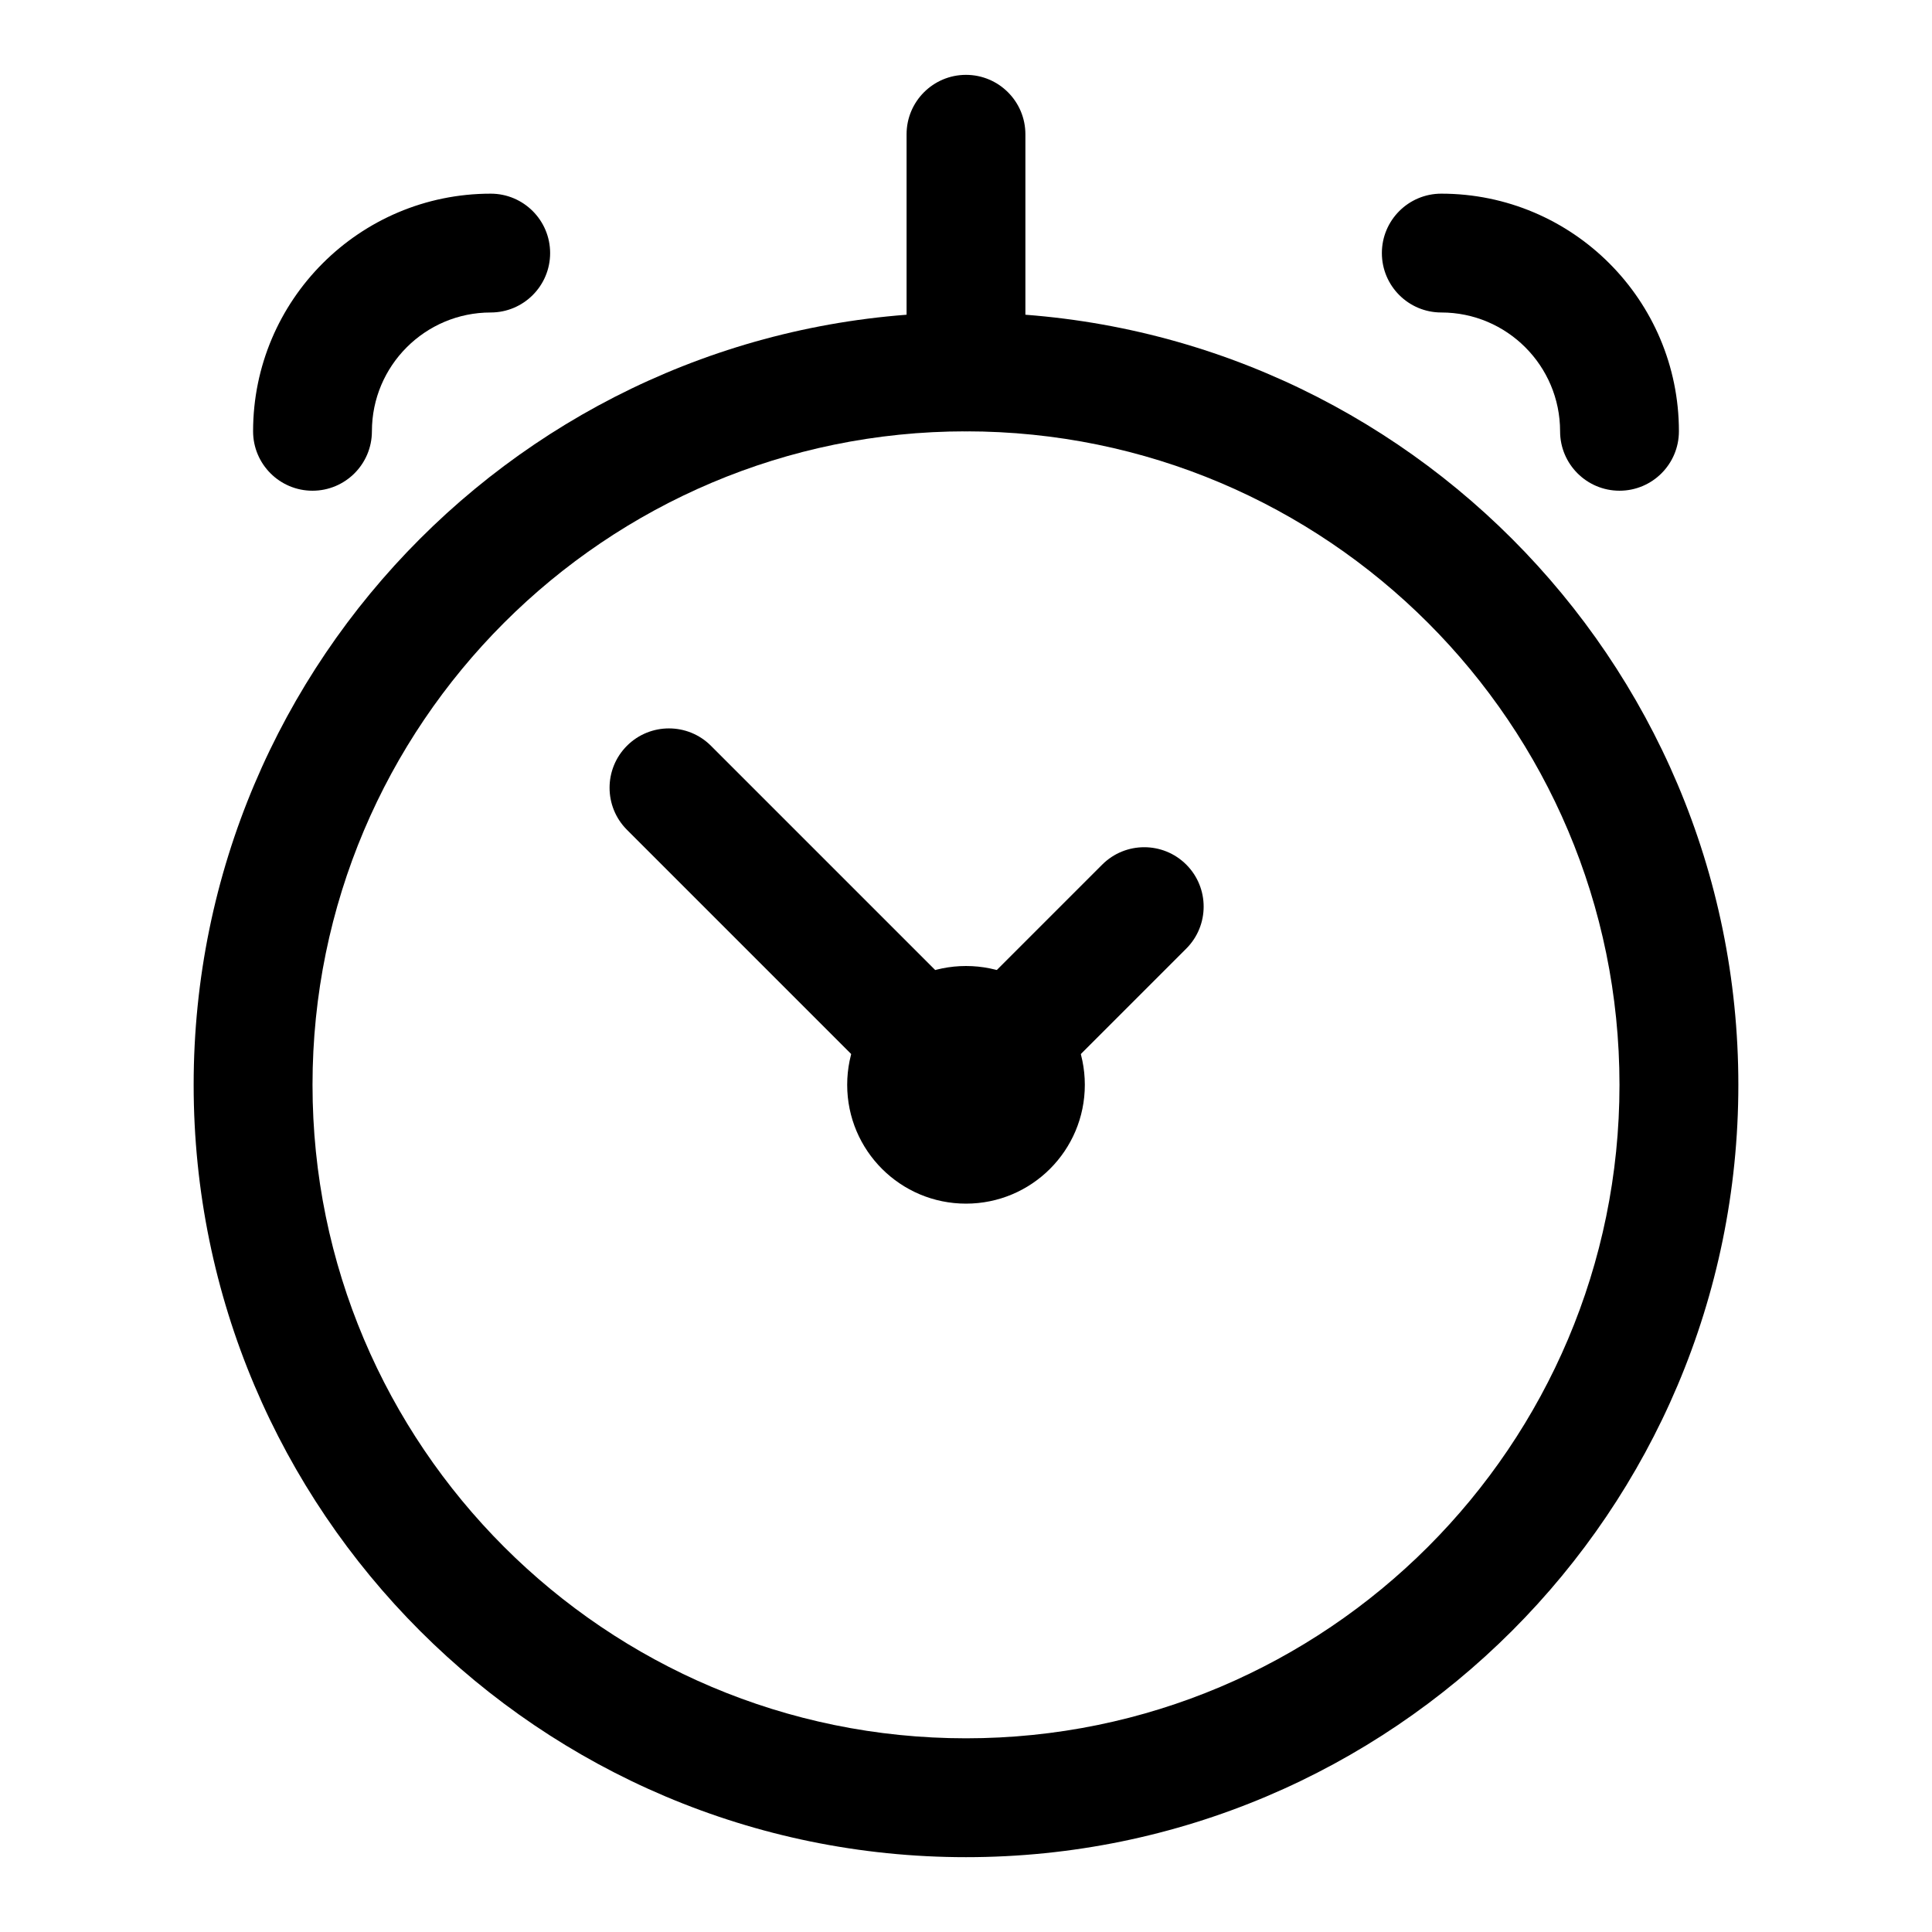
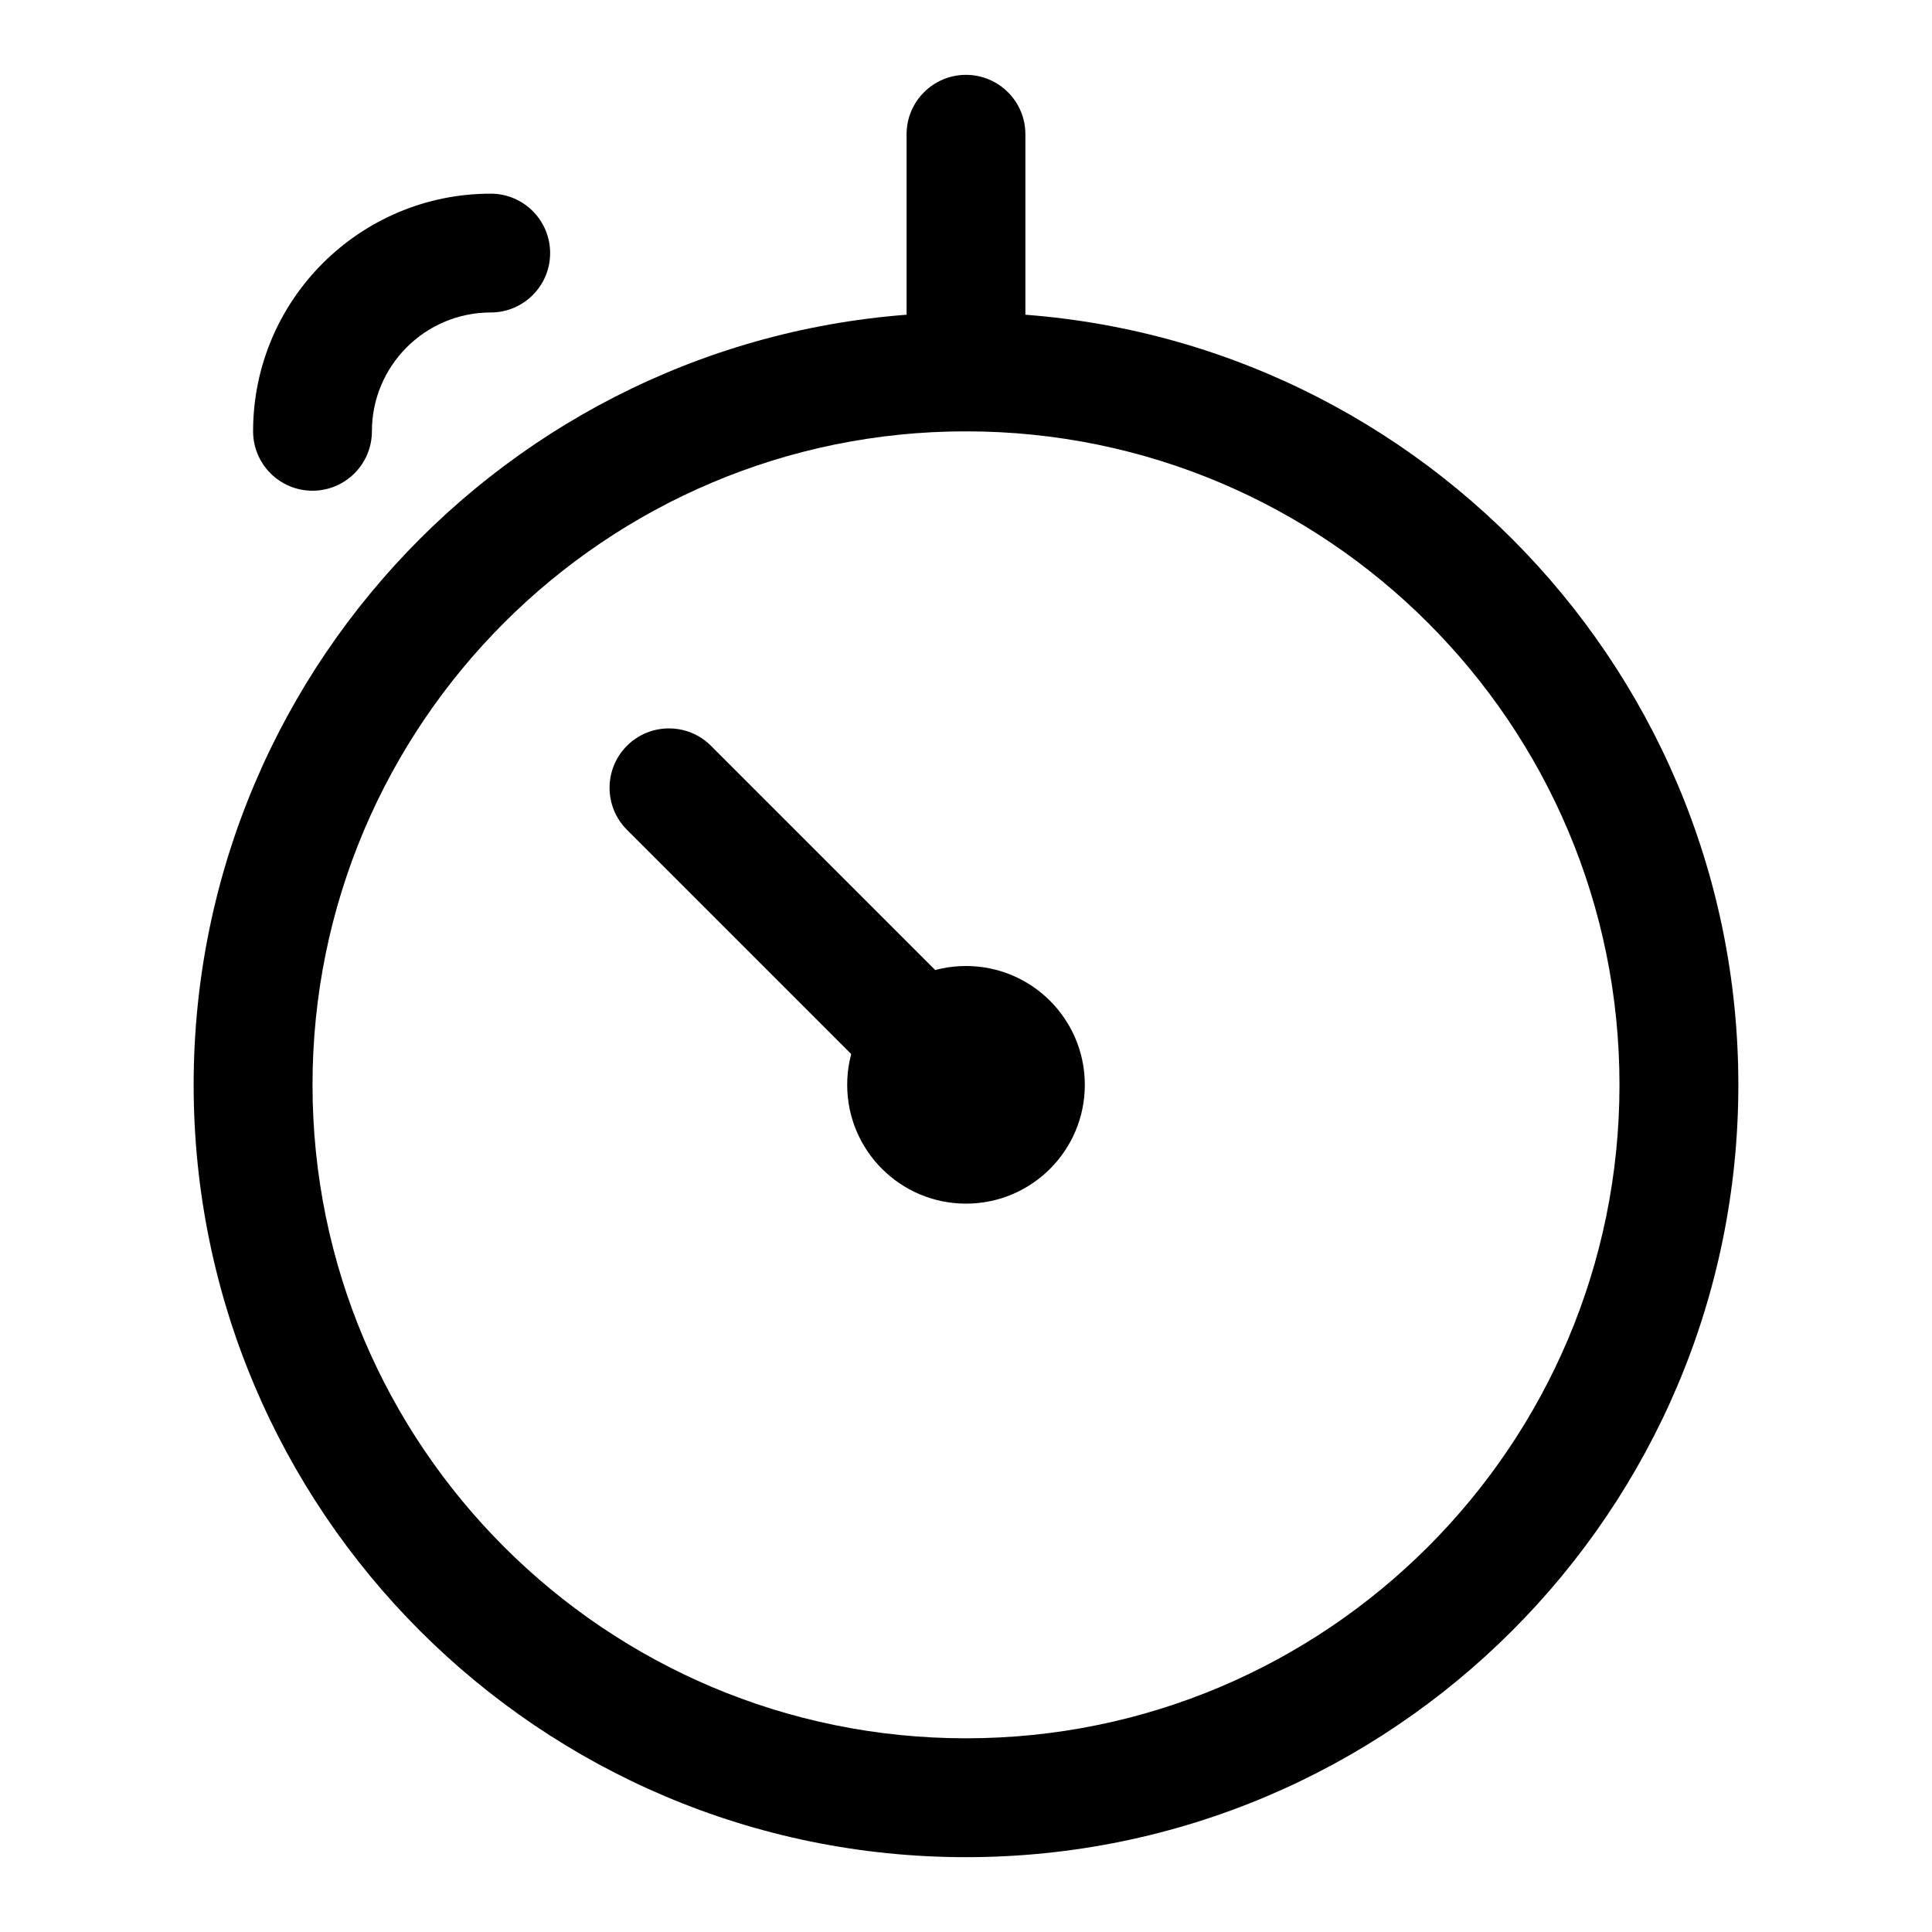
<svg xmlns="http://www.w3.org/2000/svg" fill="#000000" width="800px" height="800px" version="1.1" viewBox="144 144 512 512">
  <g fill-rule="evenodd">
    <path d="m400 226.81c-112.96 0-204.68 91.715-204.68 204.68 0 112.96 91.715 204.68 204.68 204.68 112.96 0 204.68-91.715 204.68-204.68 0-112.96-91.715-204.68-204.68-204.68zm0 31.5c95.582 0 173.18 77.598 173.18 173.18 0 95.578-77.598 173.18-173.18 173.18-95.578 0-173.18-77.598-173.18-173.18 0-95.582 77.602-173.18 173.18-173.18z" />
    <path d="m415.74 242.56v-62.977c0-8.691-7.055-15.746-15.742-15.746-8.691 0-15.746 7.055-15.746 15.746v62.977c0 8.691 7.055 15.742 15.746 15.742 8.688 0 15.742-7.051 15.742-15.742z" />
    <path d="m242.56 258.3c0-17.379 14.105-31.488 31.488-31.488 8.691 0 15.742-7.051 15.742-15.742 0-8.691-7.051-15.746-15.742-15.746-34.762 0-62.977 28.215-62.977 62.977 0 8.691 7.055 15.746 15.742 15.746 8.691 0 15.746-7.055 15.746-15.746z" />
-     <path d="m588.93 258.3c0-34.762-28.211-62.977-62.977-62.977-8.688 0-15.742 7.055-15.742 15.746 0 8.691 7.055 15.742 15.742 15.742 17.383 0 31.488 14.109 31.488 31.488 0 8.691 7.055 15.746 15.746 15.746s15.742-7.055 15.742-15.746z" />
    <path d="m431.49 431.49c0 17.391-14.098 31.488-31.488 31.488s-31.488-14.098-31.488-31.488 14.098-31.488 31.488-31.488 31.488 14.098 31.488 31.488" />
    <path d="m411.13 420.36-78.719-78.719c-6.141-6.141-16.121-6.141-22.262 0-6.141 6.141-6.141 16.121 0 22.262l78.719 78.719c6.141 6.141 16.121 6.141 22.262 0 6.141-6.141 6.141-16.121 0-22.262z" />
-     <path d="m411.14 442.62 47.234-47.23c6.141-6.141 6.141-16.125 0-22.262-6.152-6.141-16.125-6.141-22.273 0l-47.23 47.23c-6.141 6.141-6.141 16.121 0 22.262 6.148 6.141 16.121 6.141 22.27 0z" />
  </g>
</svg>